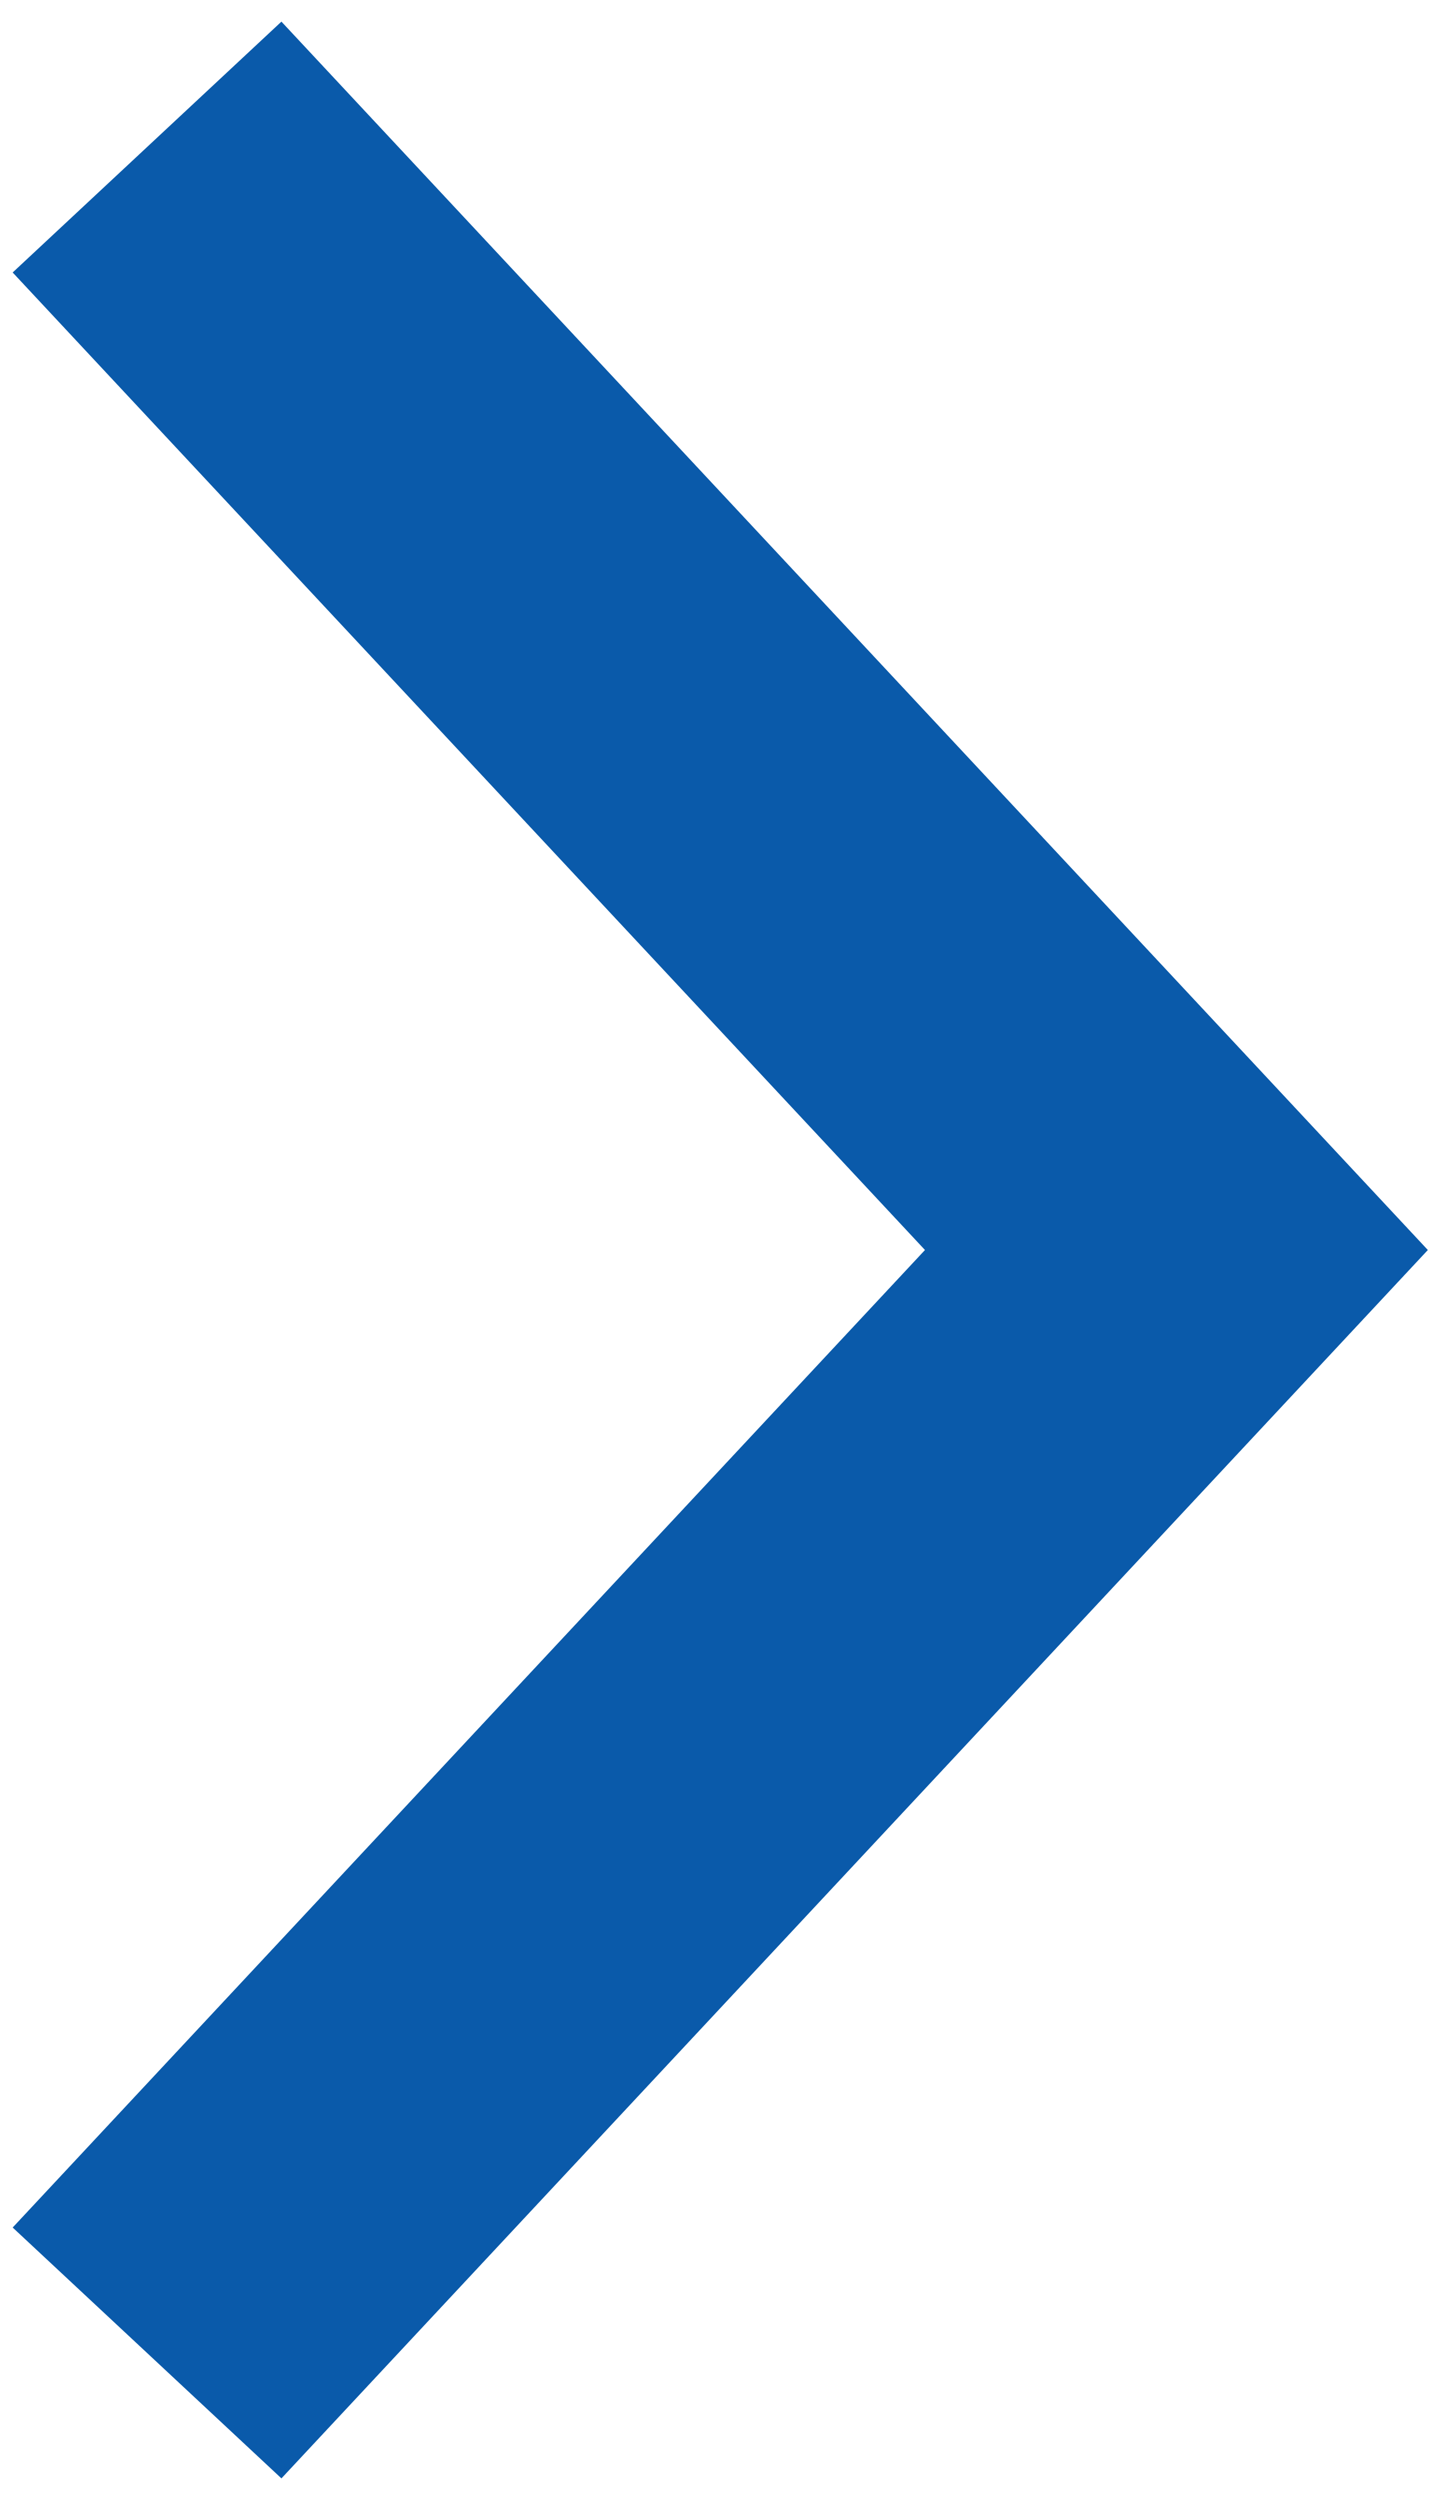
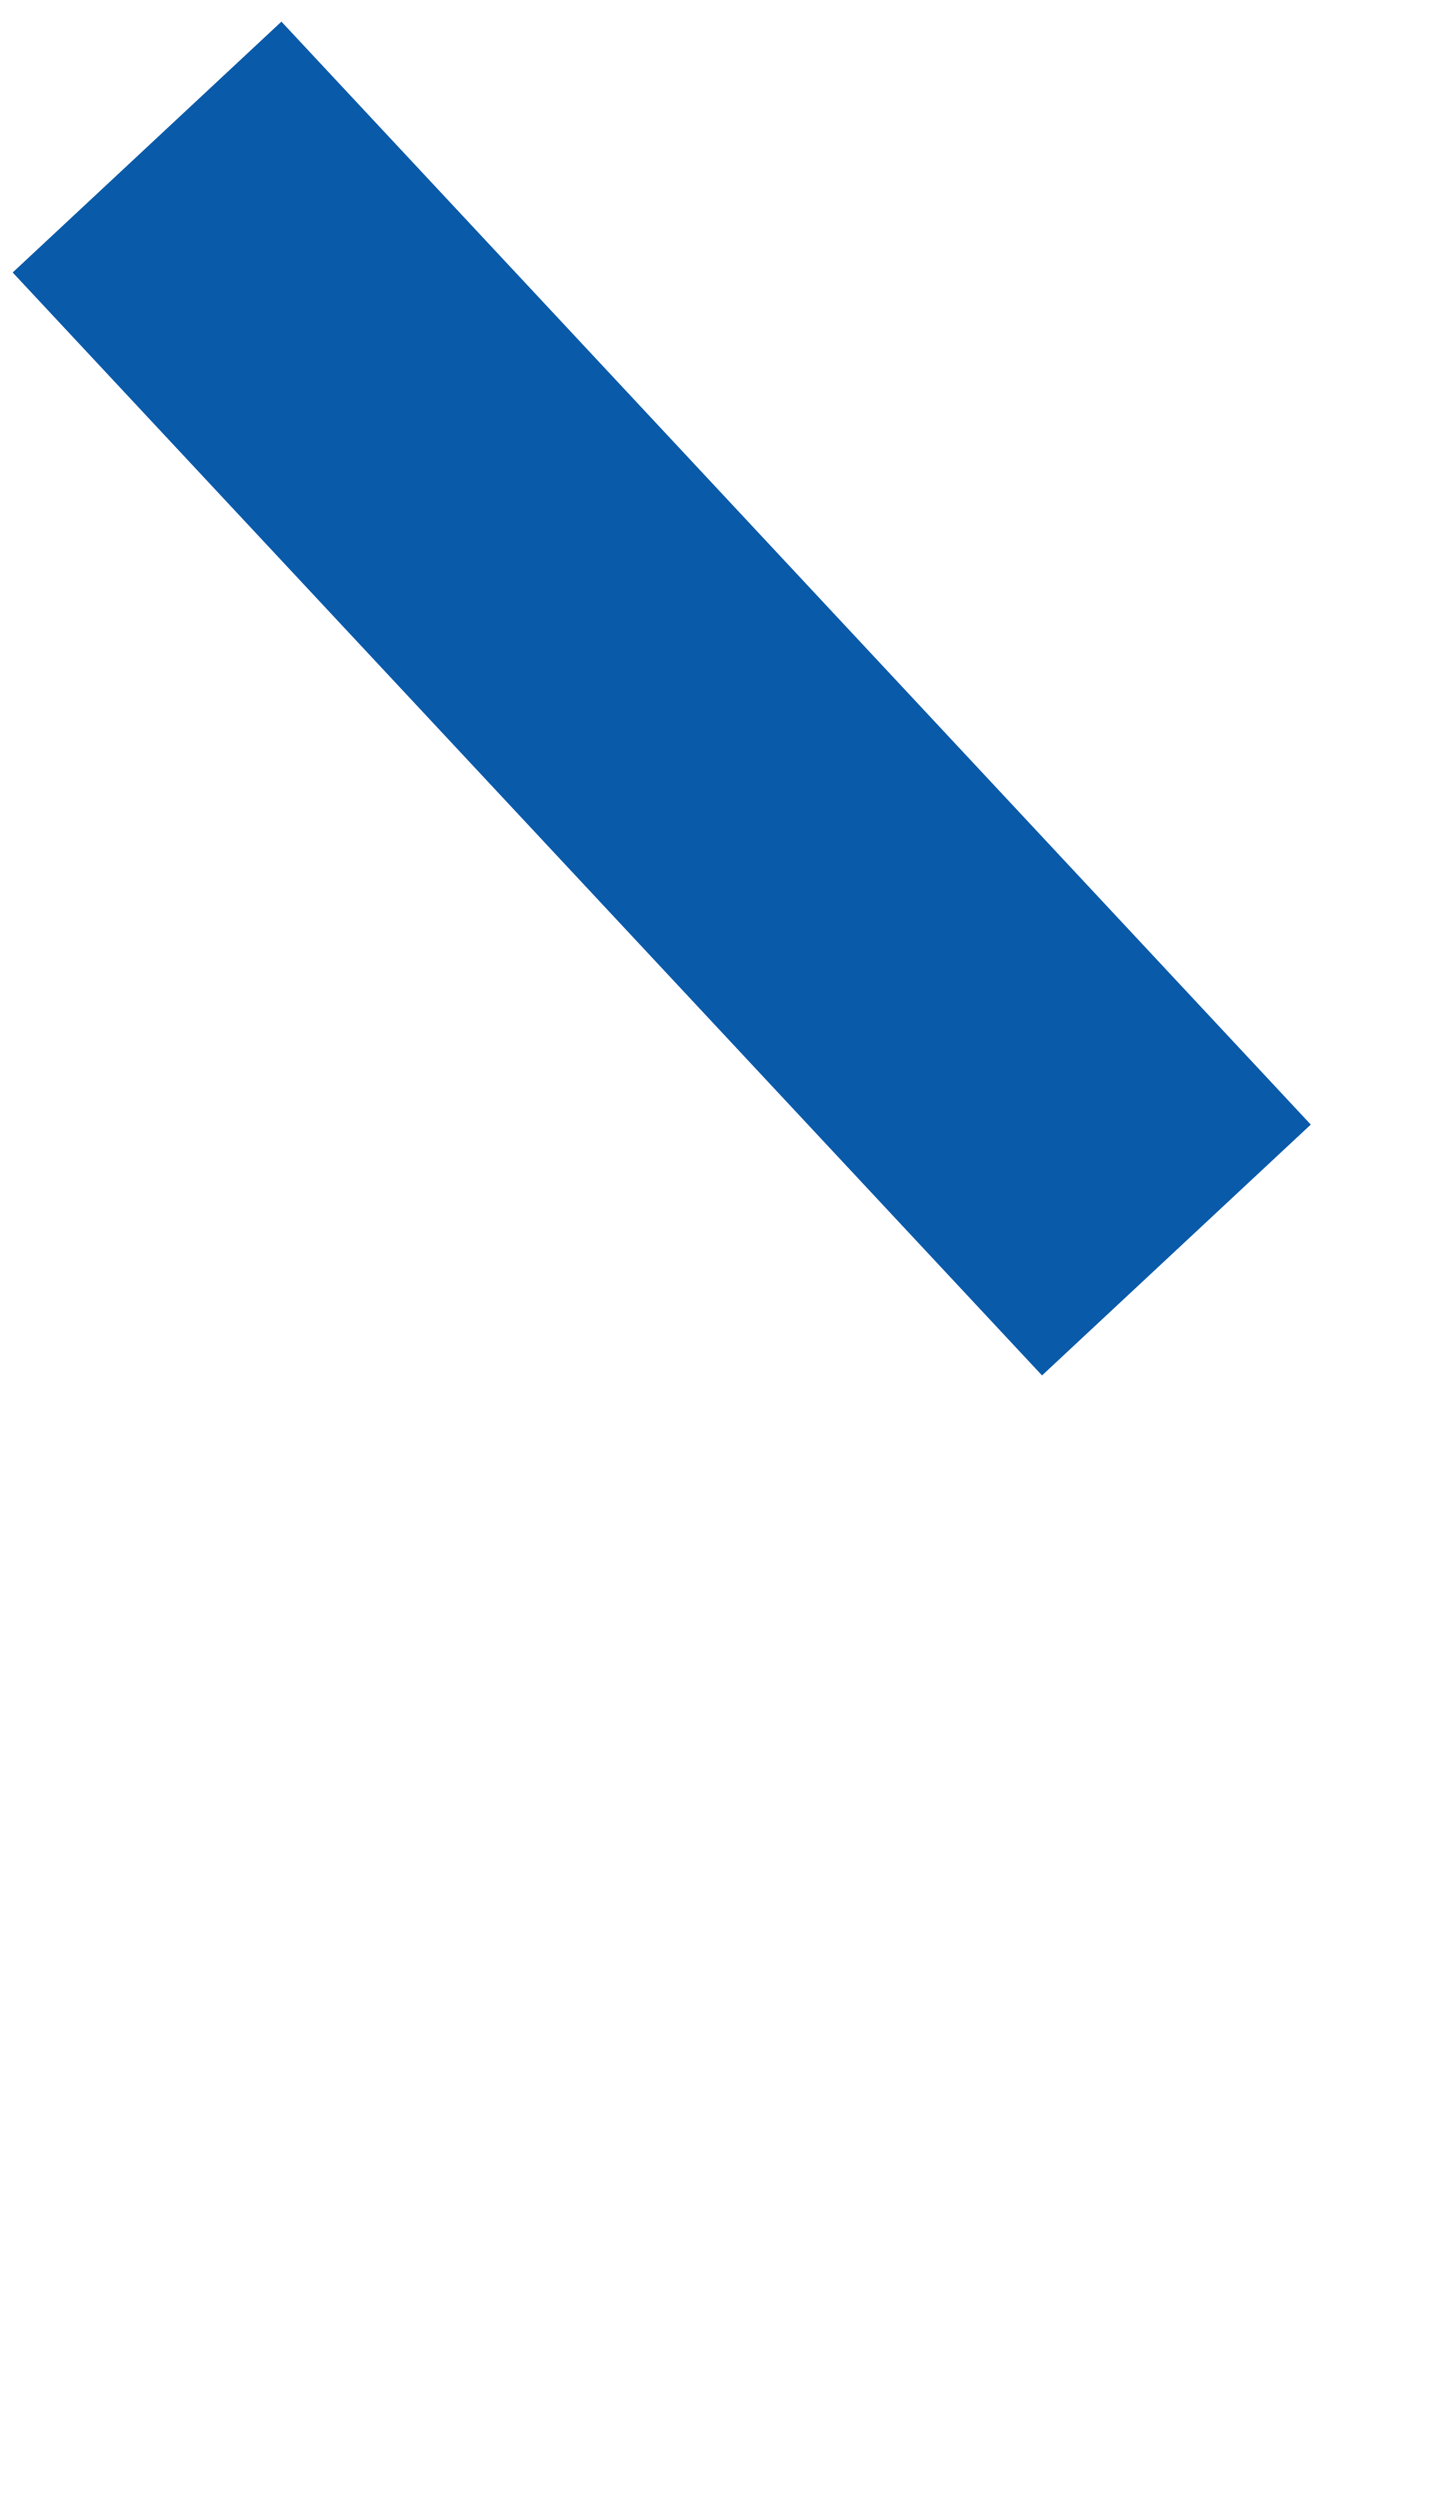
<svg xmlns="http://www.w3.org/2000/svg" version="1.1" id="レイヤー_1" x="0px" y="0px" viewBox="0 0 5.9 10.2" style="enable-background:new 0 0 5.9 10.2;" xml:space="preserve">
  <style type="text/css">
	.st0{fill:none;stroke:#0A5AAA;stroke-width:1.5;}
</style>
-   <path id="長方形_10" class="st0" d="M0.6,0.6l4.2,4.5L0.6,9.6" />
+   <path id="長方形_10" class="st0" d="M0.6,0.6l4.2,4.5" />
</svg>